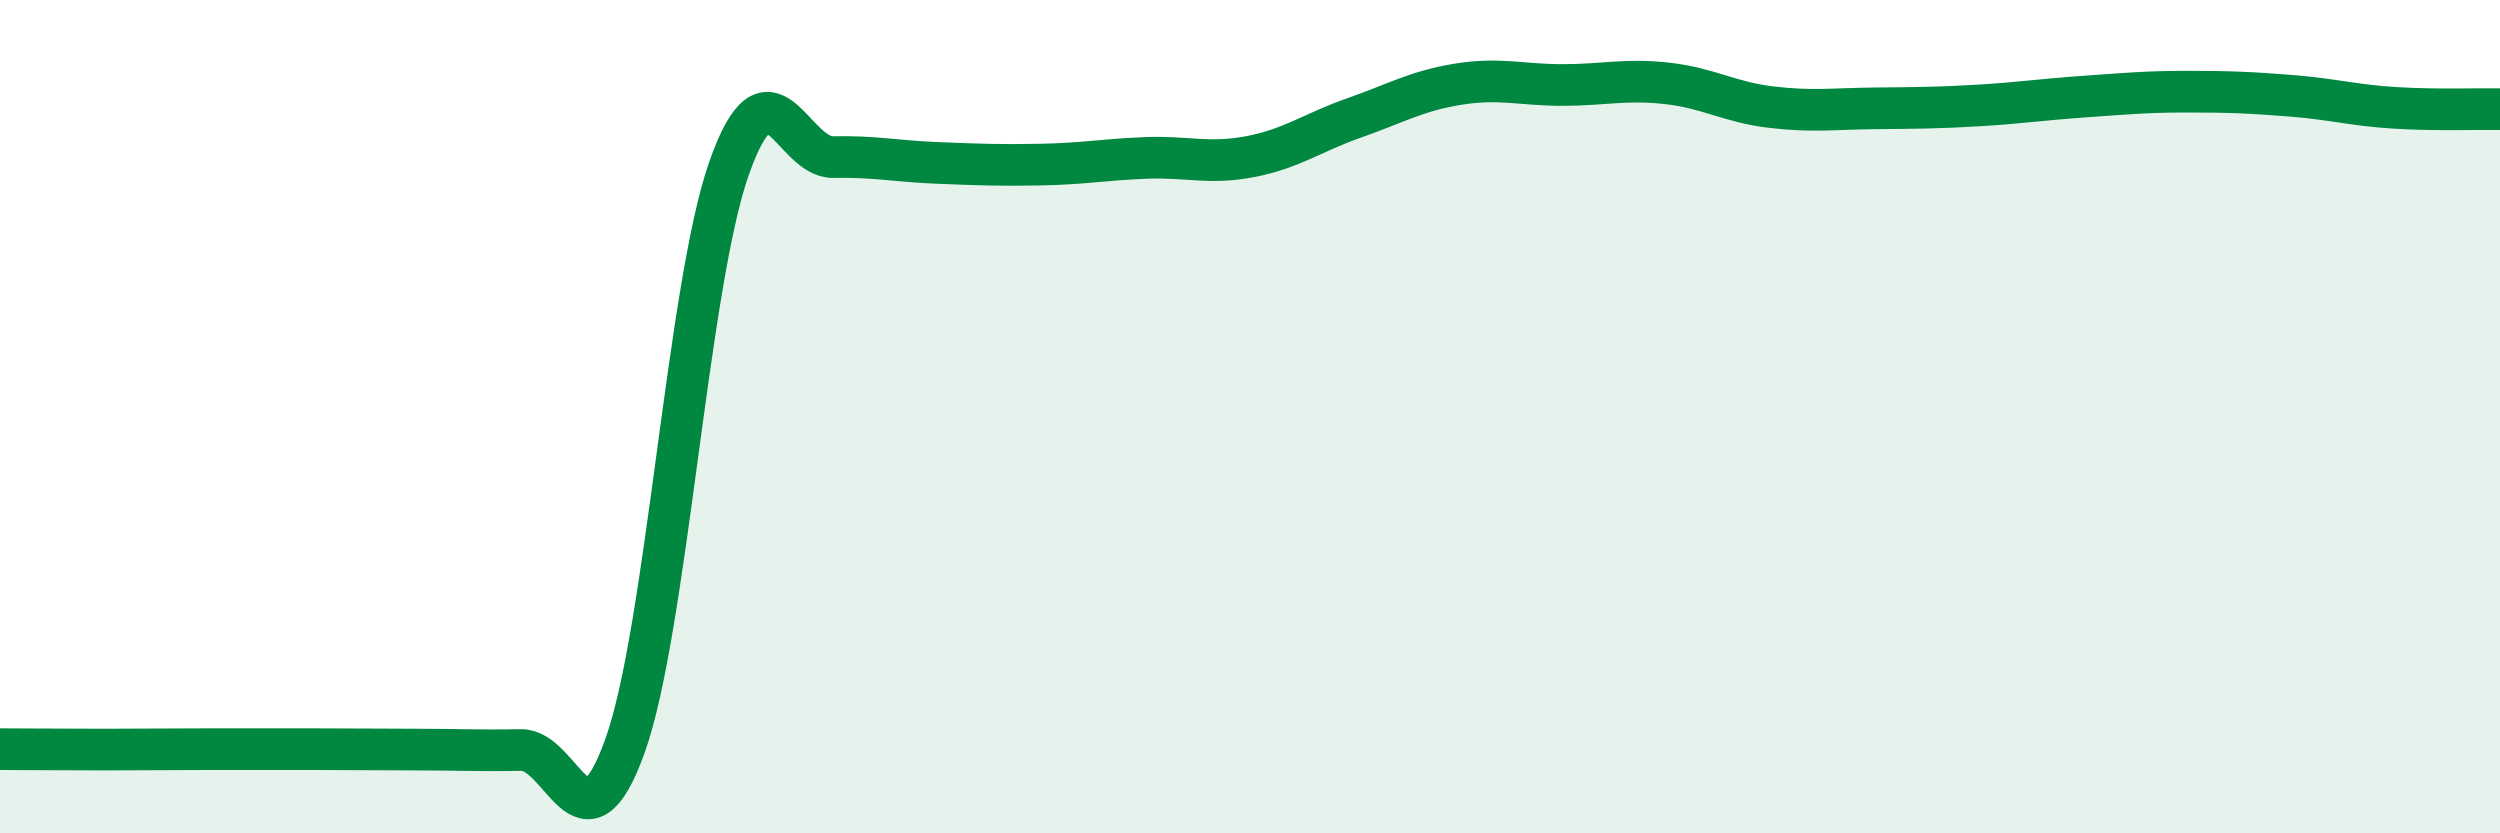
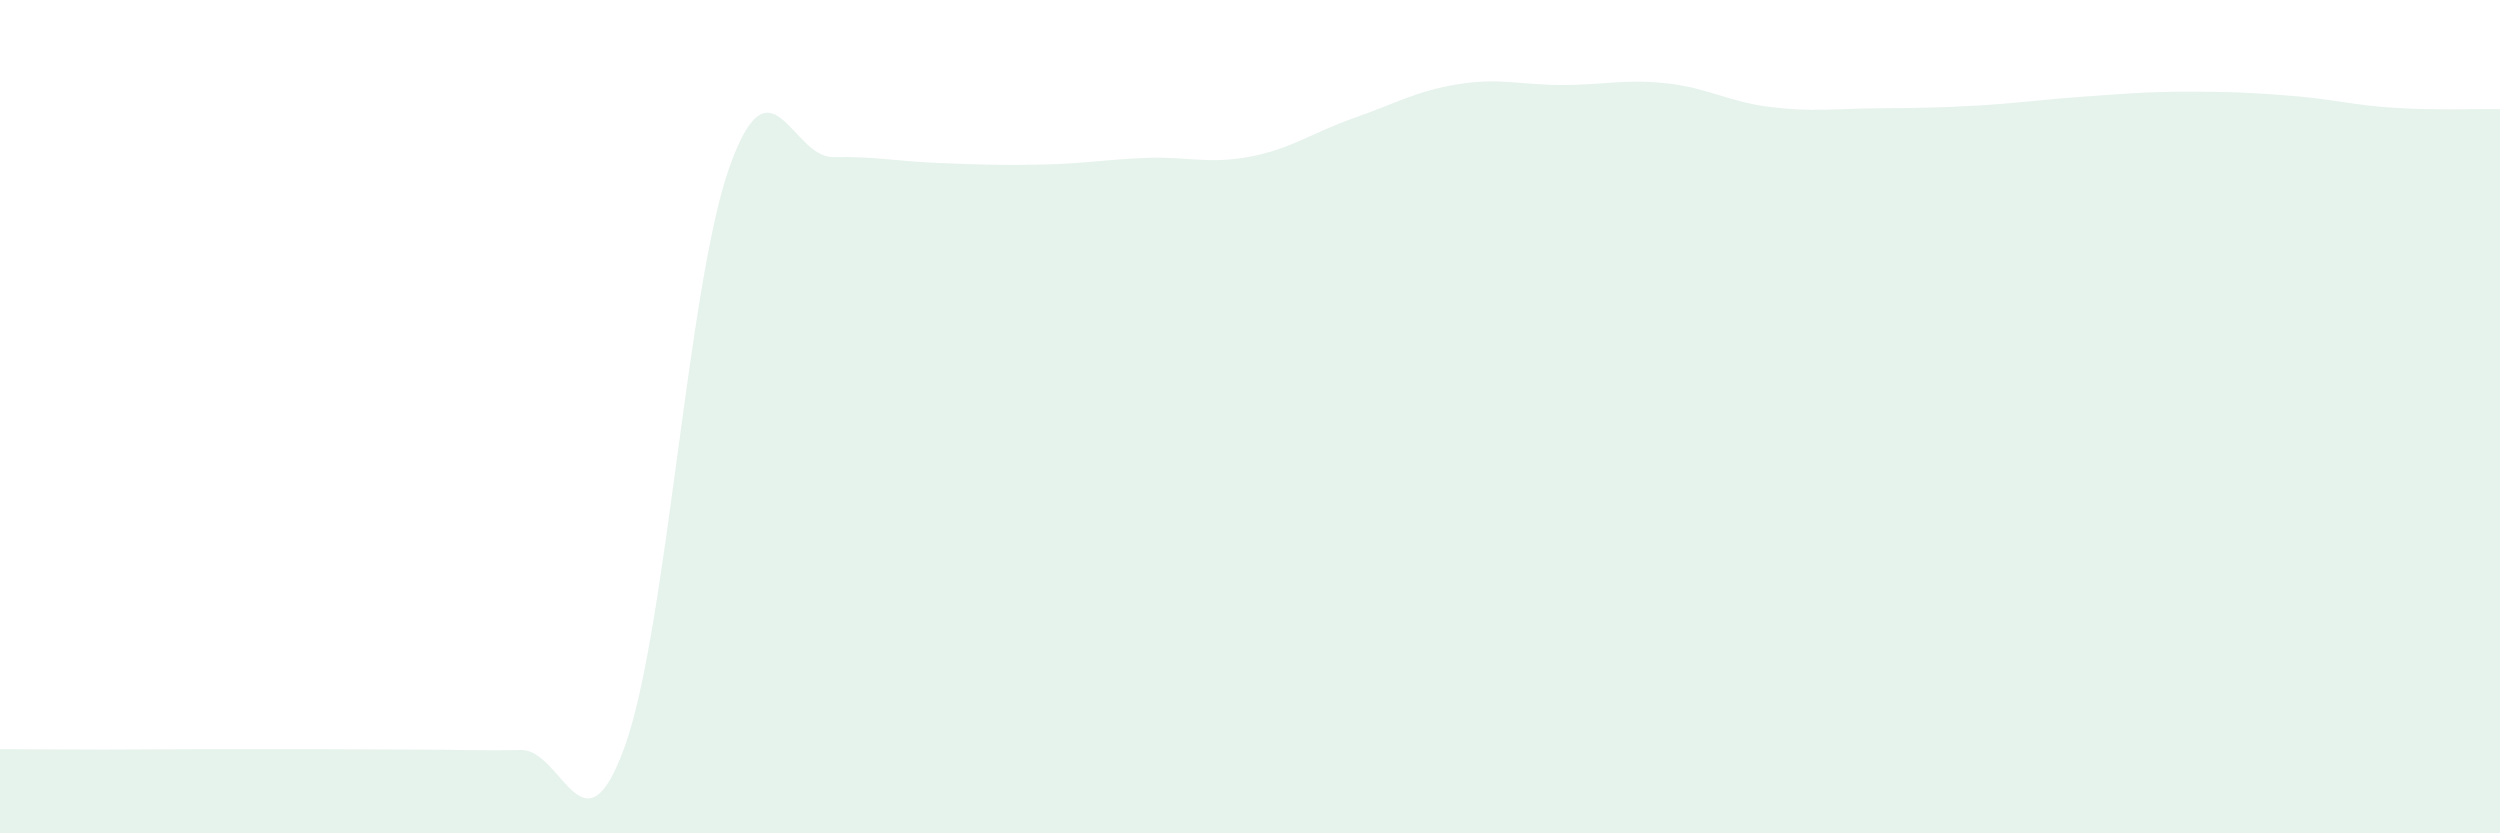
<svg xmlns="http://www.w3.org/2000/svg" width="60" height="20" viewBox="0 0 60 20">
  <path d="M 0,17.98 C 0.5,17.98 1.5,17.99 2.5,17.99 C 3.5,17.99 4,17.98 5,17.98 C 6,17.98 6.5,17.98 7.5,17.98 C 8.5,17.98 9,17.99 10,17.99 C 11,17.99 11.5,18.02 12.5,18 C 13.5,17.98 14,20.69 15,17.9 C 16,15.11 16.5,6.86 17.5,4.03 C 18.5,1.2 19,3.79 20,3.77 C 21,3.75 21.5,3.87 22.5,3.91 C 23.5,3.95 24,3.97 25,3.95 C 26,3.93 26.5,3.83 27.5,3.79 C 28.5,3.75 29,3.95 30,3.76 C 31,3.57 31.5,3.18 32.5,2.83 C 33.5,2.48 34,2.18 35,2.02 C 36,1.86 36.5,2.04 37.5,2.04 C 38.5,2.04 39,1.89 40,2 C 41,2.11 41.5,2.45 42.5,2.57 C 43.5,2.69 44,2.61 45,2.6 C 46,2.59 46.5,2.59 47.5,2.53 C 48.5,2.47 49,2.39 50,2.32 C 51,2.25 51.5,2.2 52.5,2.2 C 53.5,2.2 54,2.22 55,2.3 C 56,2.38 56.5,2.53 57.5,2.59 C 58.5,2.65 59.5,2.61 60,2.62L60 20L0 20Z" fill="#008740" opacity="0.1" stroke-linecap="round" stroke-linejoin="round" />
-   <path d="M 0,17.98 C 0.5,17.98 1.5,17.99 2.5,17.99 C 3.5,17.99 4,17.98 5,17.98 C 6,17.98 6.5,17.98 7.5,17.98 C 8.5,17.98 9,17.99 10,17.99 C 11,17.99 11.5,18.02 12.5,18 C 13.5,17.98 14,20.69 15,17.9 C 16,15.11 16.5,6.86 17.5,4.03 C 18.5,1.2 19,3.79 20,3.77 C 21,3.75 21.5,3.87 22.5,3.91 C 23.5,3.95 24,3.97 25,3.95 C 26,3.93 26.5,3.83 27.5,3.79 C 28.5,3.75 29,3.95 30,3.76 C 31,3.57 31.5,3.18 32.5,2.83 C 33.5,2.48 34,2.18 35,2.02 C 36,1.86 36.5,2.04 37.5,2.04 C 38.5,2.04 39,1.89 40,2 C 41,2.11 41.5,2.45 42.5,2.57 C 43.5,2.69 44,2.61 45,2.6 C 46,2.59 46.5,2.59 47.5,2.53 C 48.5,2.47 49,2.39 50,2.32 C 51,2.25 51.5,2.2 52.5,2.2 C 53.5,2.2 54,2.22 55,2.3 C 56,2.38 56.5,2.53 57.5,2.59 C 58.5,2.65 59.5,2.61 60,2.62" stroke="#008740" stroke-width="1" fill="none" stroke-linecap="round" stroke-linejoin="round" />
</svg>